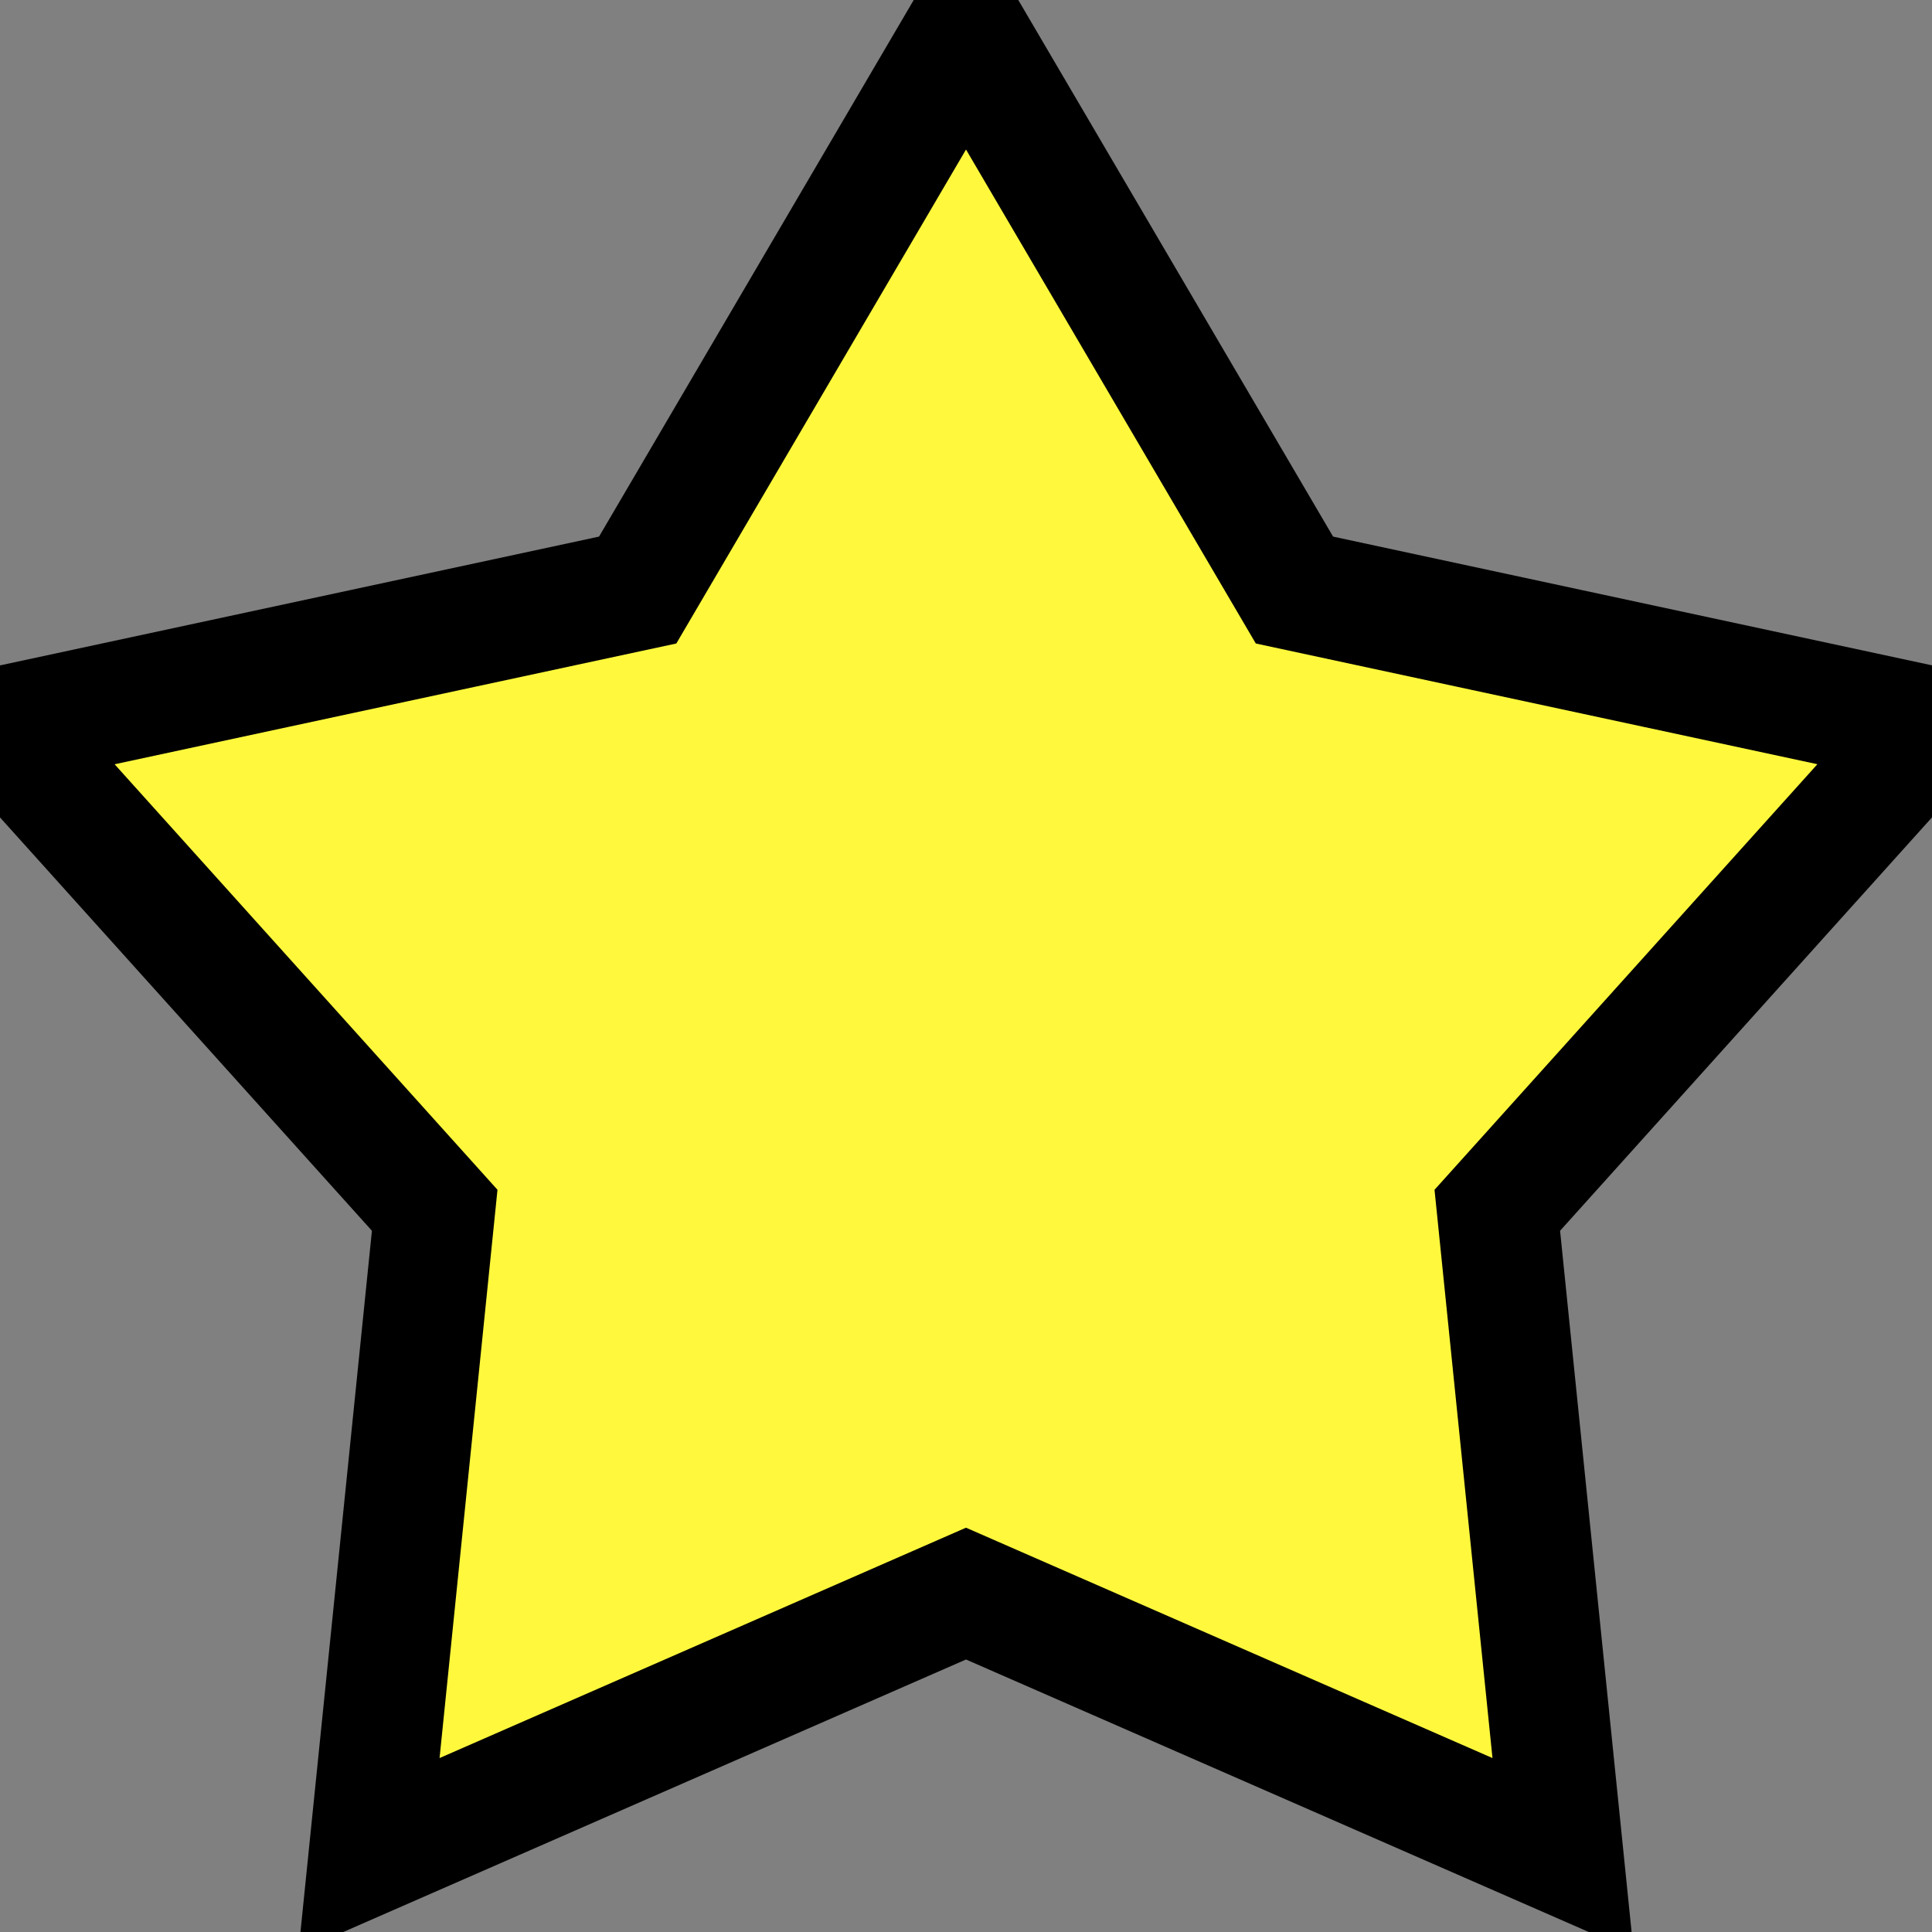
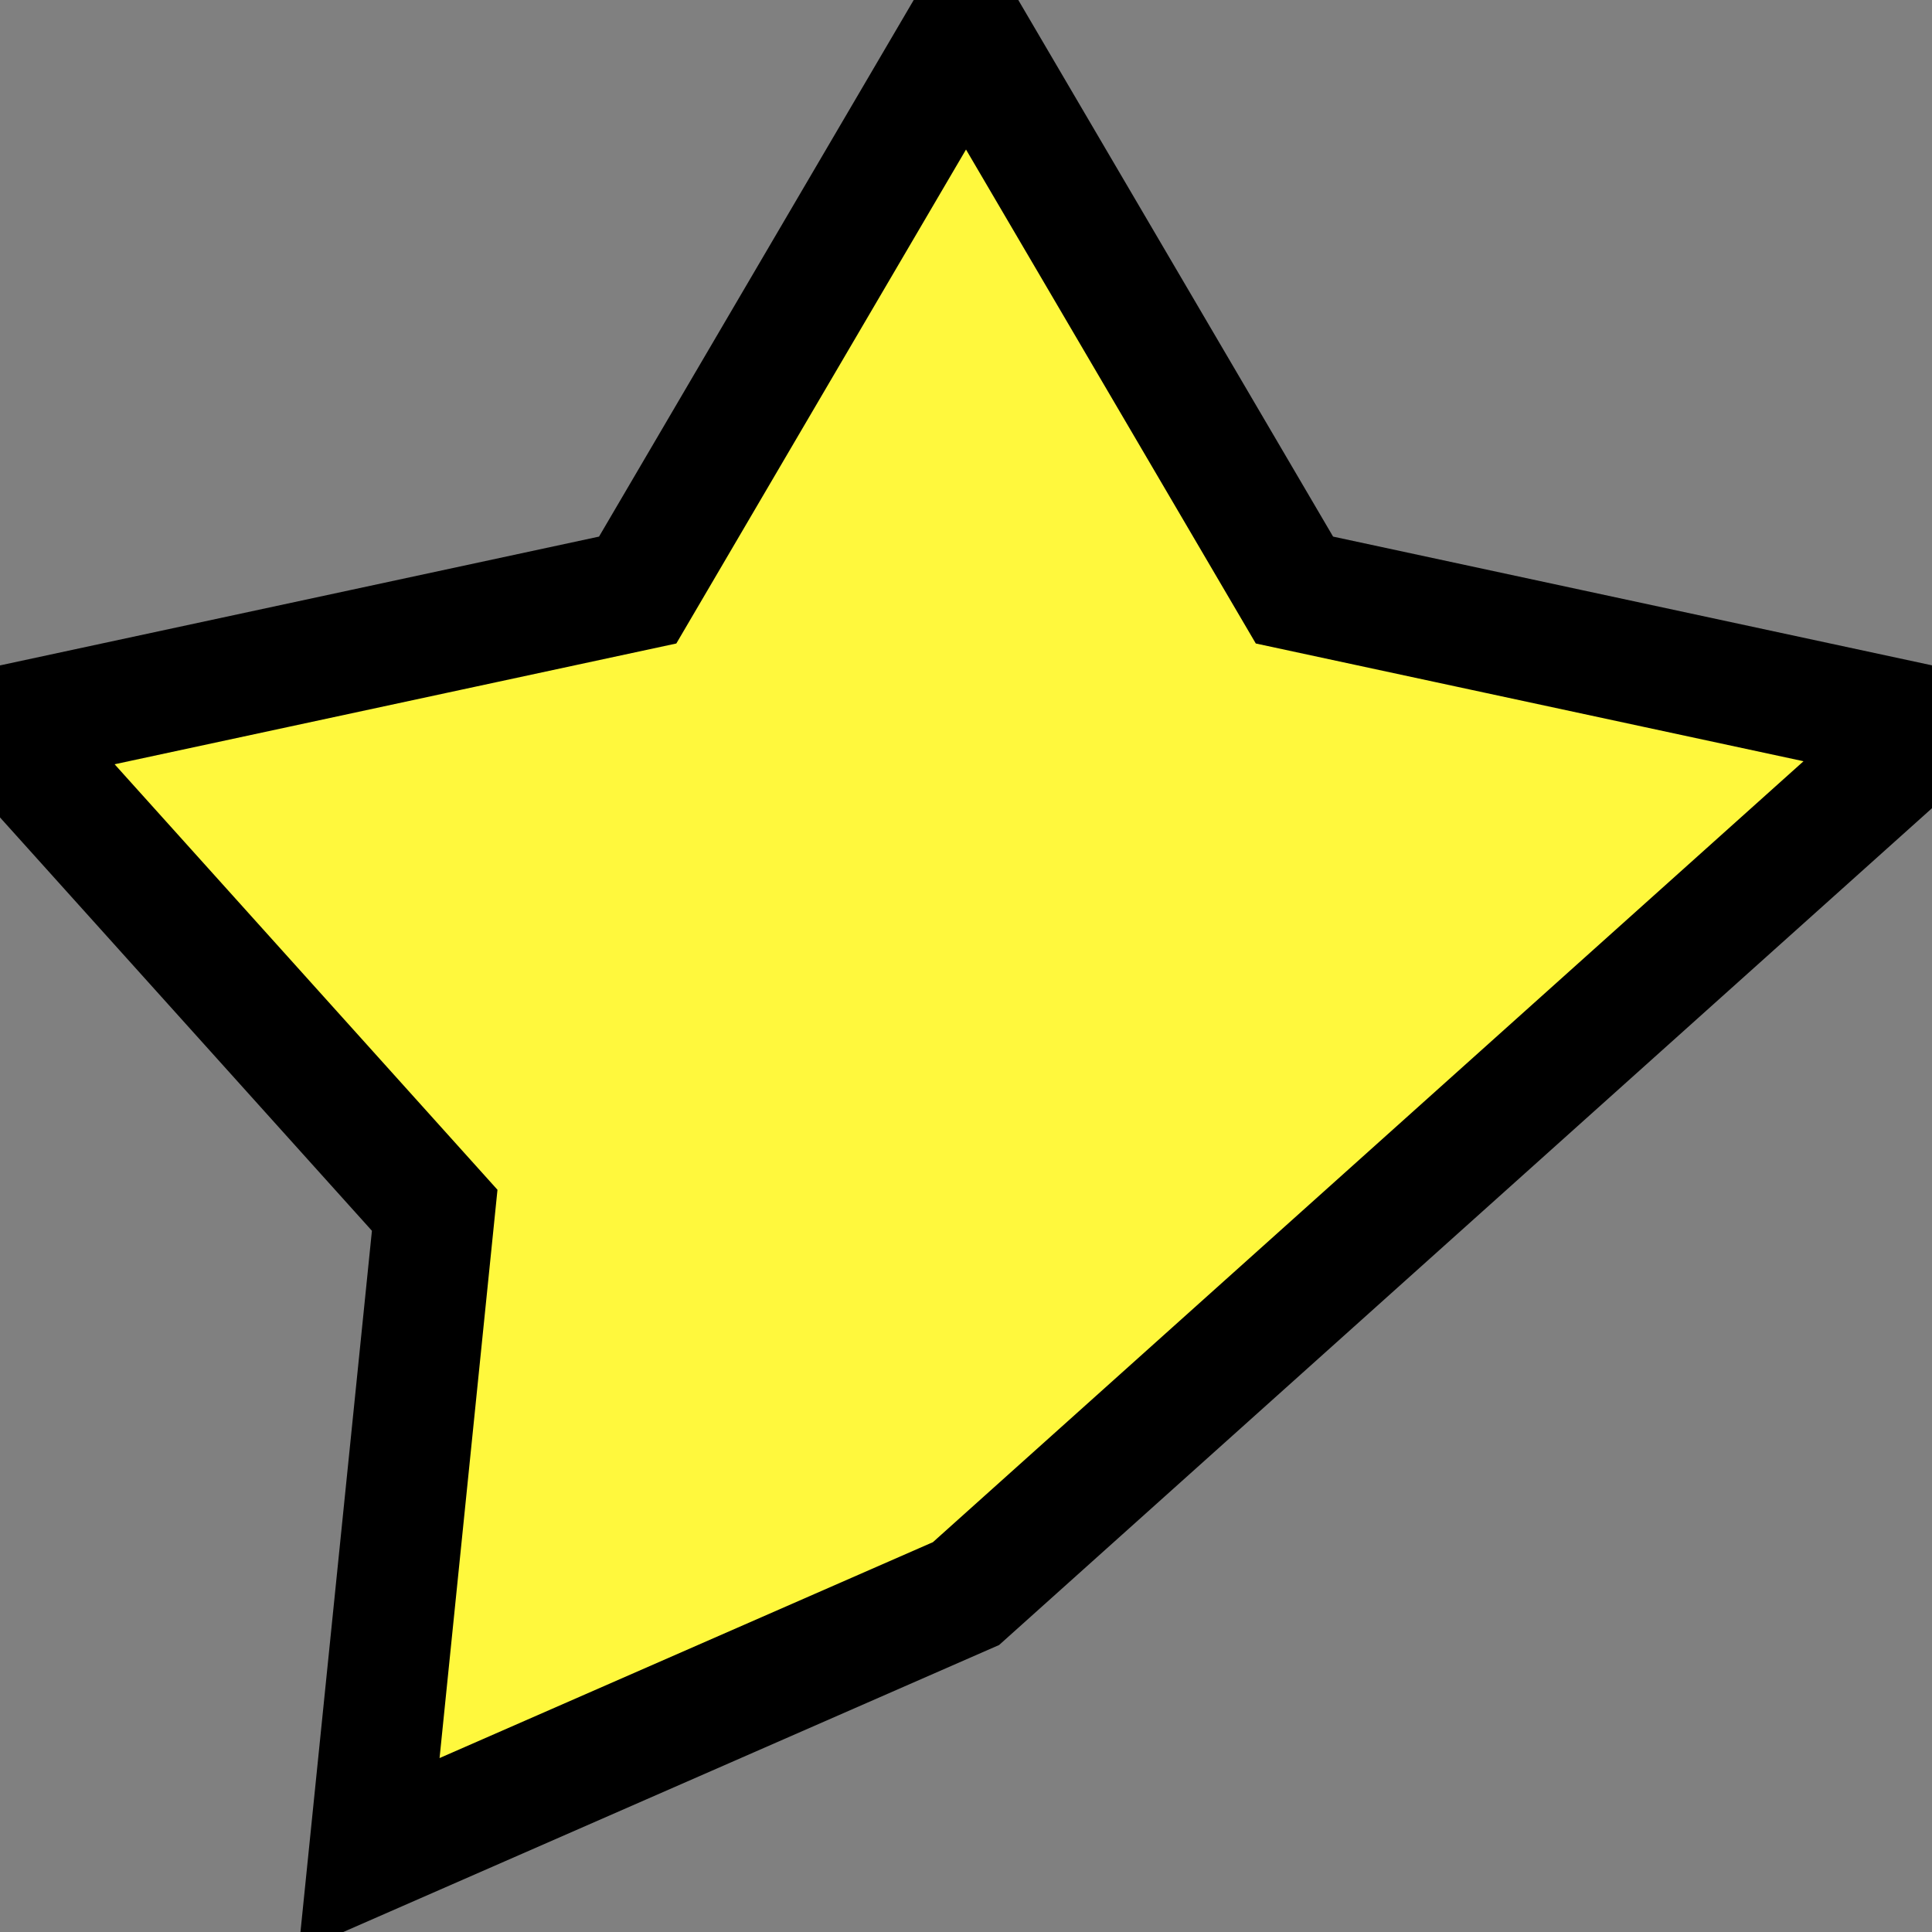
<svg xmlns="http://www.w3.org/2000/svg" width="800" height="800" viewBox="0 -0.5 32 32" fill="none">
  <rect x="0" y="-0.5" width="32" height="32" fill="#808080" stroke="none" />
-   <path d="M16 0l5.44 9.273L32 11.543l-7.2 8.003 1.089 10.676L16 25.895l-9.888 4.327L7.2 19.546 0 11.544l10.562-2.271L16 0z" fill="#fff83d" stroke="currentColor" stroke-width="2" />
+   <path d="M16 0l5.44 9.273L32 11.543L16 25.895l-9.888 4.327L7.2 19.546 0 11.544l10.562-2.271L16 0z" fill="#fff83d" stroke="currentColor" stroke-width="2" />
</svg>